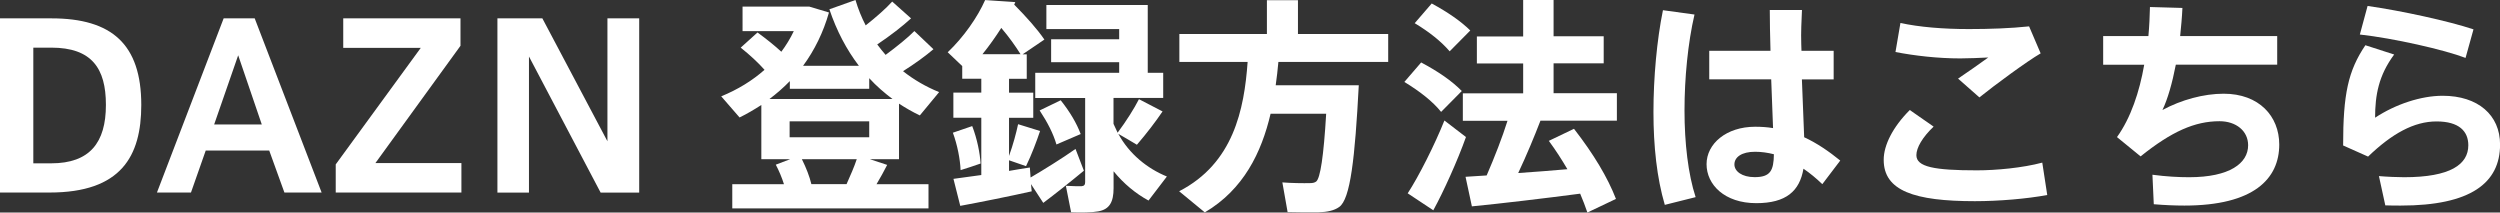
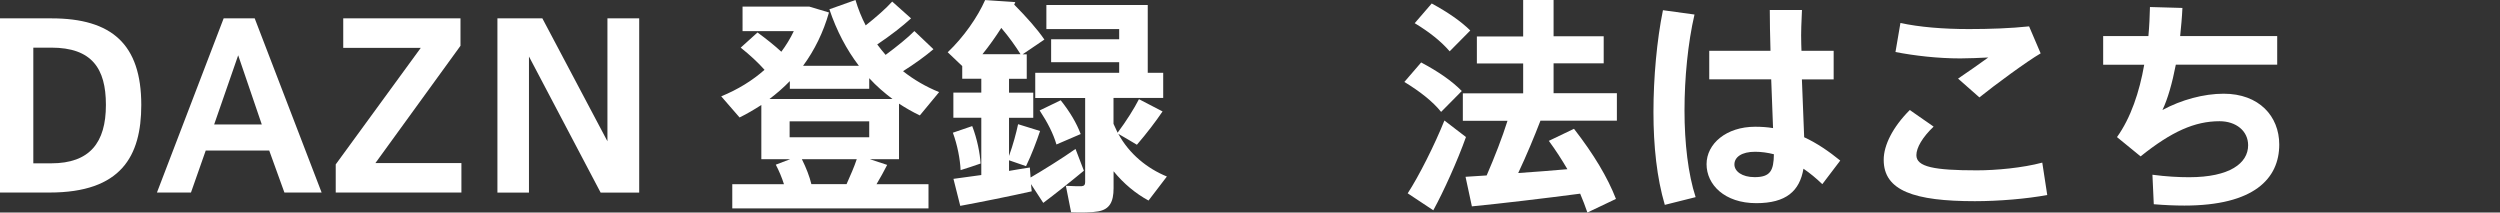
<svg xmlns="http://www.w3.org/2000/svg" viewBox="0 0 352.67 29.98">
  <rect x="0" y="0" width="352.67" height="29.98" fill="#333333" stroke="none" />
  <defs>
    <style>.d{fill:#fff;}</style>
  </defs>
  <g id="a" />
  <g id="b">
    <g id="c">
      <g>
        <path class="d" d="M7.26,2.59c8.51,0,12.67,3.65,12.67,12.22,0,7.23-2.85,12.35-12.93,12.35H0V2.59H7.26Zm7.68,12.19c0-5.12-1.98-8.06-7.71-8.06h-2.53V23.04h2.53c5.44,0,7.71-2.94,7.71-8.22v-.03Z" />
        <path class="d" d="M31.55,2.59h4.38l9.44,24.57h-5.25l-2.14-5.92h-8.96l-2.08,5.92h-4.8L31.55,2.59Zm5.38,14.97l-3.33-9.76-3.39,9.76h6.72Z" />
        <path class="d" d="M48.42,6.75V2.59h16.54v3.87l-12,16.54h12.13v4.16h-17.73v-3.97L59.36,6.75h-10.94Z" />
        <path class="d" d="M74.62,27.17h-4.45V2.59h6.34l9.18,17.34V2.59h4.48V27.17h-5.44l-10.11-19.2V27.17Z" />
        <path class="d" d="M110.59,25.98c-.29-.93-.7-1.89-1.15-2.75l2.02-.77h-4.06v-7.65c-.99,.64-2.02,1.25-3.07,1.76l-2.59-2.98c2.34-.96,4.38-2.21,6.11-3.74-.9-1.02-2.05-2.08-3.36-3.13l2.37-2.14c1.31,.96,2.43,1.86,3.36,2.72,.67-.9,1.28-1.89,1.76-2.91h-7.23V.93h9.41l2.78,.83c-.8,2.82-2.05,5.34-3.65,7.52h7.87c-1.73-2.27-3.14-4.93-4.16-7.97l3.68-1.31c.38,1.28,.86,2.46,1.44,3.58,1.5-1.18,2.91-2.43,3.74-3.36l2.66,2.37c-1.18,1.09-2.91,2.43-4.77,3.68,.38,.51,.77,.99,1.18,1.47,1.6-1.18,3.14-2.43,4.06-3.36l2.69,2.56c-1.09,.93-2.62,2.05-4.29,3.1,1.54,1.22,3.26,2.21,5.09,2.95l-2.72,3.29c-1.02-.48-2.02-1.06-2.94-1.66v7.84h-4.1l2.43,.8c-.42,.83-.93,1.76-1.5,2.72h7.33v3.42h-27.68v-3.42h7.3Zm15.33-12c-1.15-.87-2.27-1.82-3.3-2.95v1.5h-11.2v-1.09c-.9,.93-1.86,1.76-2.88,2.53h17.38Zm-14.53,5.38h11.23v-2.24h-11.23v2.24Zm8.03,6.62c.54-1.21,1.09-2.46,1.44-3.52h-7.74c.61,1.22,1.09,2.46,1.34,3.52h4.96Z" />
        <path class="d" d="M138.43,24.67v-8.06h-3.94v-3.55h3.94v-1.95h-2.69v-1.79l-2.05-1.95c2.24-2.11,4.22-4.96,5.28-7.36l4.26,.29-.16,.35c1.76,1.79,3.2,3.39,4.26,4.93l-3.07,2.08h.58v3.46h-2.5v1.95h3.42v3.55h-3.42v5.38c.58-1.6,1.02-3.26,1.28-4.48l3.1,.96c-.48,1.44-1.18,3.3-1.98,4.96l-2.4-.83v1.5c1.06-.19,2.08-.35,2.94-.48l.1,1.41c1.7-.99,4.45-2.69,6.34-4.03l1.18,3.07c-1.73,1.44-4.22,3.42-5.73,4.54l-1.73-2.65,.1,1.02c-2.98,.67-7.46,1.57-10.08,2.05l-.96-3.81c1.02-.13,2.43-.32,3.94-.54Zm-1.28-6.88c.7,1.82,1.09,3.81,1.18,5.28-.99,.35-1.89,.64-2.82,.93-.06-1.5-.45-3.55-1.09-5.28l2.72-.93Zm6.82-10.14c-.74-1.18-1.63-2.43-2.72-3.71-.8,1.25-1.7,2.53-2.66,3.71h5.38Zm13.69,11.07c1.22-1.63,2.37-3.46,3.01-4.73l3.33,1.73c-.93,1.38-2.24,3.1-3.62,4.7-.86-.51-1.7-1.02-2.62-1.54,1.54,2.85,4.1,4.9,6.85,6.02l-2.59,3.39c-1.82-.99-3.49-2.37-4.93-4.13v2.4c0,1.89-.54,2.98-2.18,3.26-.8,.16-2.53,.19-3.81,.13l-.74-3.74c.77,.06,1.86,.06,2.21,.06,.38-.03,.51-.22,.51-.58V13.82h-7.04v-3.55h11.84v-1.5h-9.6v-3.23h9.6v-1.44h-10.27V.71h14.3V10.27h2.18v3.55h-7.01v3.65l.58,1.25Zm-8.03-4.58c1.34,1.7,2.24,3.23,2.82,4.77l-3.42,1.47c-.45-1.54-1.25-3.1-2.37-4.8l2.98-1.44Z" />
-         <path class="d" d="M188.96,12.03h2.72c-.54,10.27-1.18,16.1-2.78,17.18-.67,.48-1.63,.7-2.88,.74-.96,.03-3.1,0-4.38-.03l-.74-4.19c1.15,.1,3.04,.13,3.94,.1,.35,0,.61-.06,.83-.22,.58-.45,1.06-3.58,1.41-9.57h-7.84c-1.28,5.47-3.81,10.69-9.28,13.92l-3.62-2.98c7.65-3.94,9.18-11.52,9.66-18.24h-9.63v-3.94h12.35V.03h4.38V4.8h12.73v3.94h-15.49c-.1,1.09-.22,2.18-.38,3.29h8.99Z" />
        <path class="d" d="M203.29,15.78c-1.18-1.47-2.98-2.88-5.18-4.22l2.37-2.75c2.46,1.31,4.35,2.62,5.73,4.03l-2.91,2.94Zm-1.09,13.89l-3.62-2.4c1.54-2.34,3.84-6.91,5.18-10.27l3.04,2.33c-1.18,3.33-3.2,7.78-4.61,10.34Zm2.3-22.43c-1.18-1.38-2.85-2.72-4.93-3.97l2.4-2.78c2.3,1.25,4.1,2.5,5.44,3.81l-2.91,2.94Zm3.14,21.89l-.9-4.19c.83-.06,1.86-.13,2.98-.19,1.12-2.59,2.21-5.38,2.94-7.71h-6.3v-3.87h8.51v-4.22h-6.53v-3.81h6.53V0h4.29V5.12h7.07v3.81h-7.07v4.22h8.93v3.87h-10.78c-.86,2.24-1.95,4.86-3.14,7.39,2.34-.16,4.77-.35,6.94-.54-.77-1.31-1.63-2.66-2.62-4l3.55-1.7c2.78,3.58,4.74,6.85,5.92,9.89l-4.03,1.92c-.29-.86-.64-1.76-1.02-2.66-4.86,.64-11.33,1.41-15.26,1.79Z" />
        <path class="d" d="M239.04,2.05c-.93,4-1.41,8.96-1.41,13.54s.51,8.99,1.57,12.22l-4.35,1.09c-1.12-3.81-1.6-8.26-1.6-13.09s.48-10.17,1.34-14.37l4.45,.61Zm10.72,5.12c-.06-2.18-.1-4.19-.1-5.76h4.54c-.06,1.41-.16,3.17-.1,4.83l.03,.93h4.54v4.03h-4.48c.1,3.07,.26,6.05,.32,8.16,1.86,.86,3.52,2.02,5.09,3.29l-2.53,3.33c-.86-.83-1.76-1.57-2.66-2.18-.54,3.17-2.46,4.86-6.66,4.86-4.48,0-7.01-2.62-7.01-5.5s2.78-5.28,6.85-5.28c.9,0,1.73,.06,2.53,.19-.06-1.95-.16-4.38-.26-6.88h-8.74V7.17h8.61Zm-2.18,14.24c-1.86,0-2.91,.74-2.91,1.79,0,.96,1.06,1.79,2.85,1.79,2.21,0,2.69-.9,2.72-3.23-.86-.22-1.76-.35-2.66-.35Z" />
        <path class="d" d="M265.73,22.53c0-2.02,1.25-4.58,3.68-7.01l3.36,2.34c-1.57,1.5-2.43,2.97-2.43,4.03,0,1.66,2.53,2.14,8.54,2.14,2.72,0,6.46-.35,9.22-1.09l.7,4.57c-2.91,.54-6.85,.87-10.21,.87-8.54,0-12.86-1.47-12.86-5.82v-.03Zm12.03-18.43c2.88,0,5.86-.1,8.48-.38l1.63,3.81c-1.89,1.09-6.5,4.48-8.64,6.21l-3.01-2.65c1.44-.96,3.14-2.18,4.26-2.98-1.22,.06-2.82,.13-3.94,.13-3.23,0-6.43-.38-9.15-.9l.7-4.1c2.66,.58,6.02,.86,9.63,.86h.03Z" />
        <path class="d" d="M303.07,5.09c.13-1.41,.19-2.78,.22-4.1l4.58,.13c-.06,1.34-.19,2.69-.32,3.97h13.69v4.03h-14.3c-.51,2.62-1.15,4.87-1.89,6.4,2.66-1.44,5.82-2.3,8.64-2.3,4.99,0,7.84,3.17,7.84,7.17,0,4.8-3.55,8.61-13.38,8.61-1.34,0-2.75-.06-4.32-.19l-.19-4.16c1.98,.26,3.68,.35,5.18,.35,5.73,0,8.32-1.98,8.32-4.51,0-2.02-1.7-3.39-4.03-3.39-3.49,0-6.75,1.44-11.14,4.96l-3.33-2.72c1.95-2.72,3.17-6.37,3.84-10.21h-5.79V5.09h6.37Z" />
-         <path class="d" d="M335.04,16.61c2.91-1.92,6.5-3.1,9.54-3.1,4.99,0,8.1,2.72,8.1,6.88,0,5.41-4.13,8.61-14.01,8.61-.58,0-1.47,0-2.18-.03l-.9-4.13c1.12,.1,2.66,.16,3.55,.16,6.56,0,9.06-1.82,9.06-4.51,0-1.98-1.31-3.36-4.48-3.36s-6.27,1.7-9.66,4.96l-3.52-1.57c0-7.23,.7-10.53,3.14-14.14l4.06,1.31c-2.18,2.94-2.69,5.7-2.69,8.93Zm-2.14-11.74l1.09-4.03c4.74,.67,11.46,2.14,14.94,3.3l-1.12,4.03c-2.98-1.15-10.18-2.78-14.91-3.3Z" />
      </g>
    </g>
  </g>
</svg>